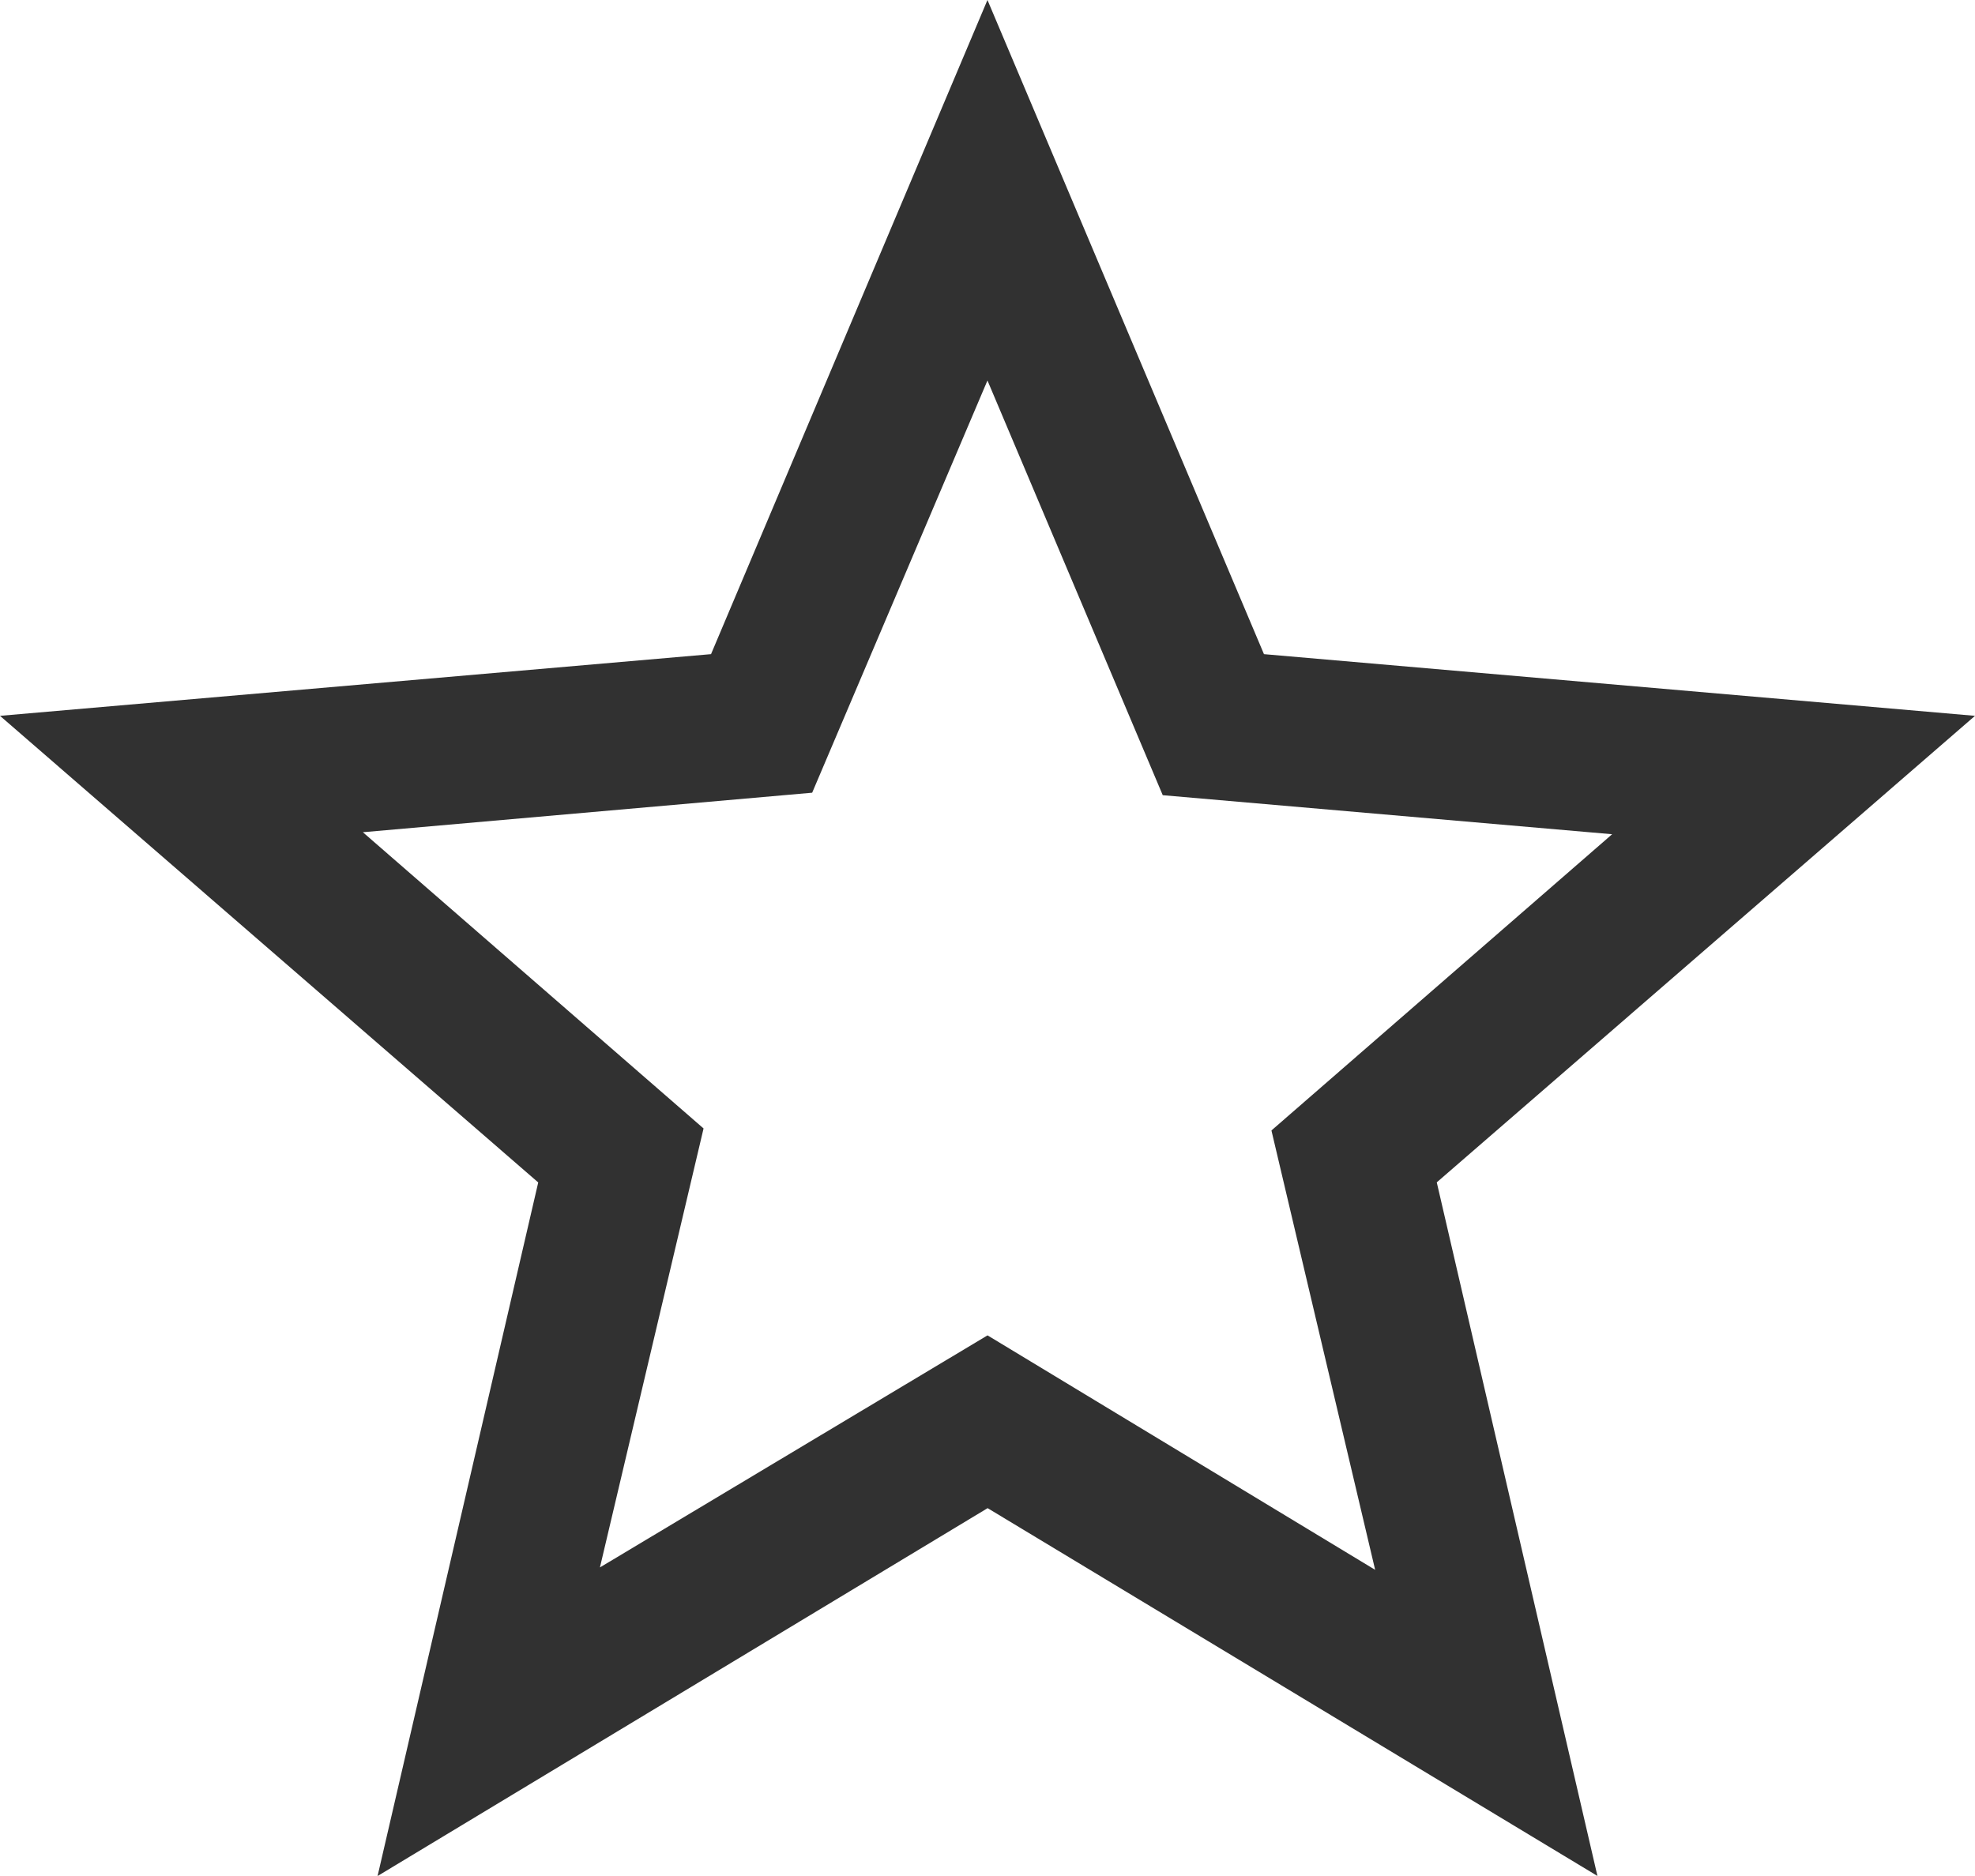
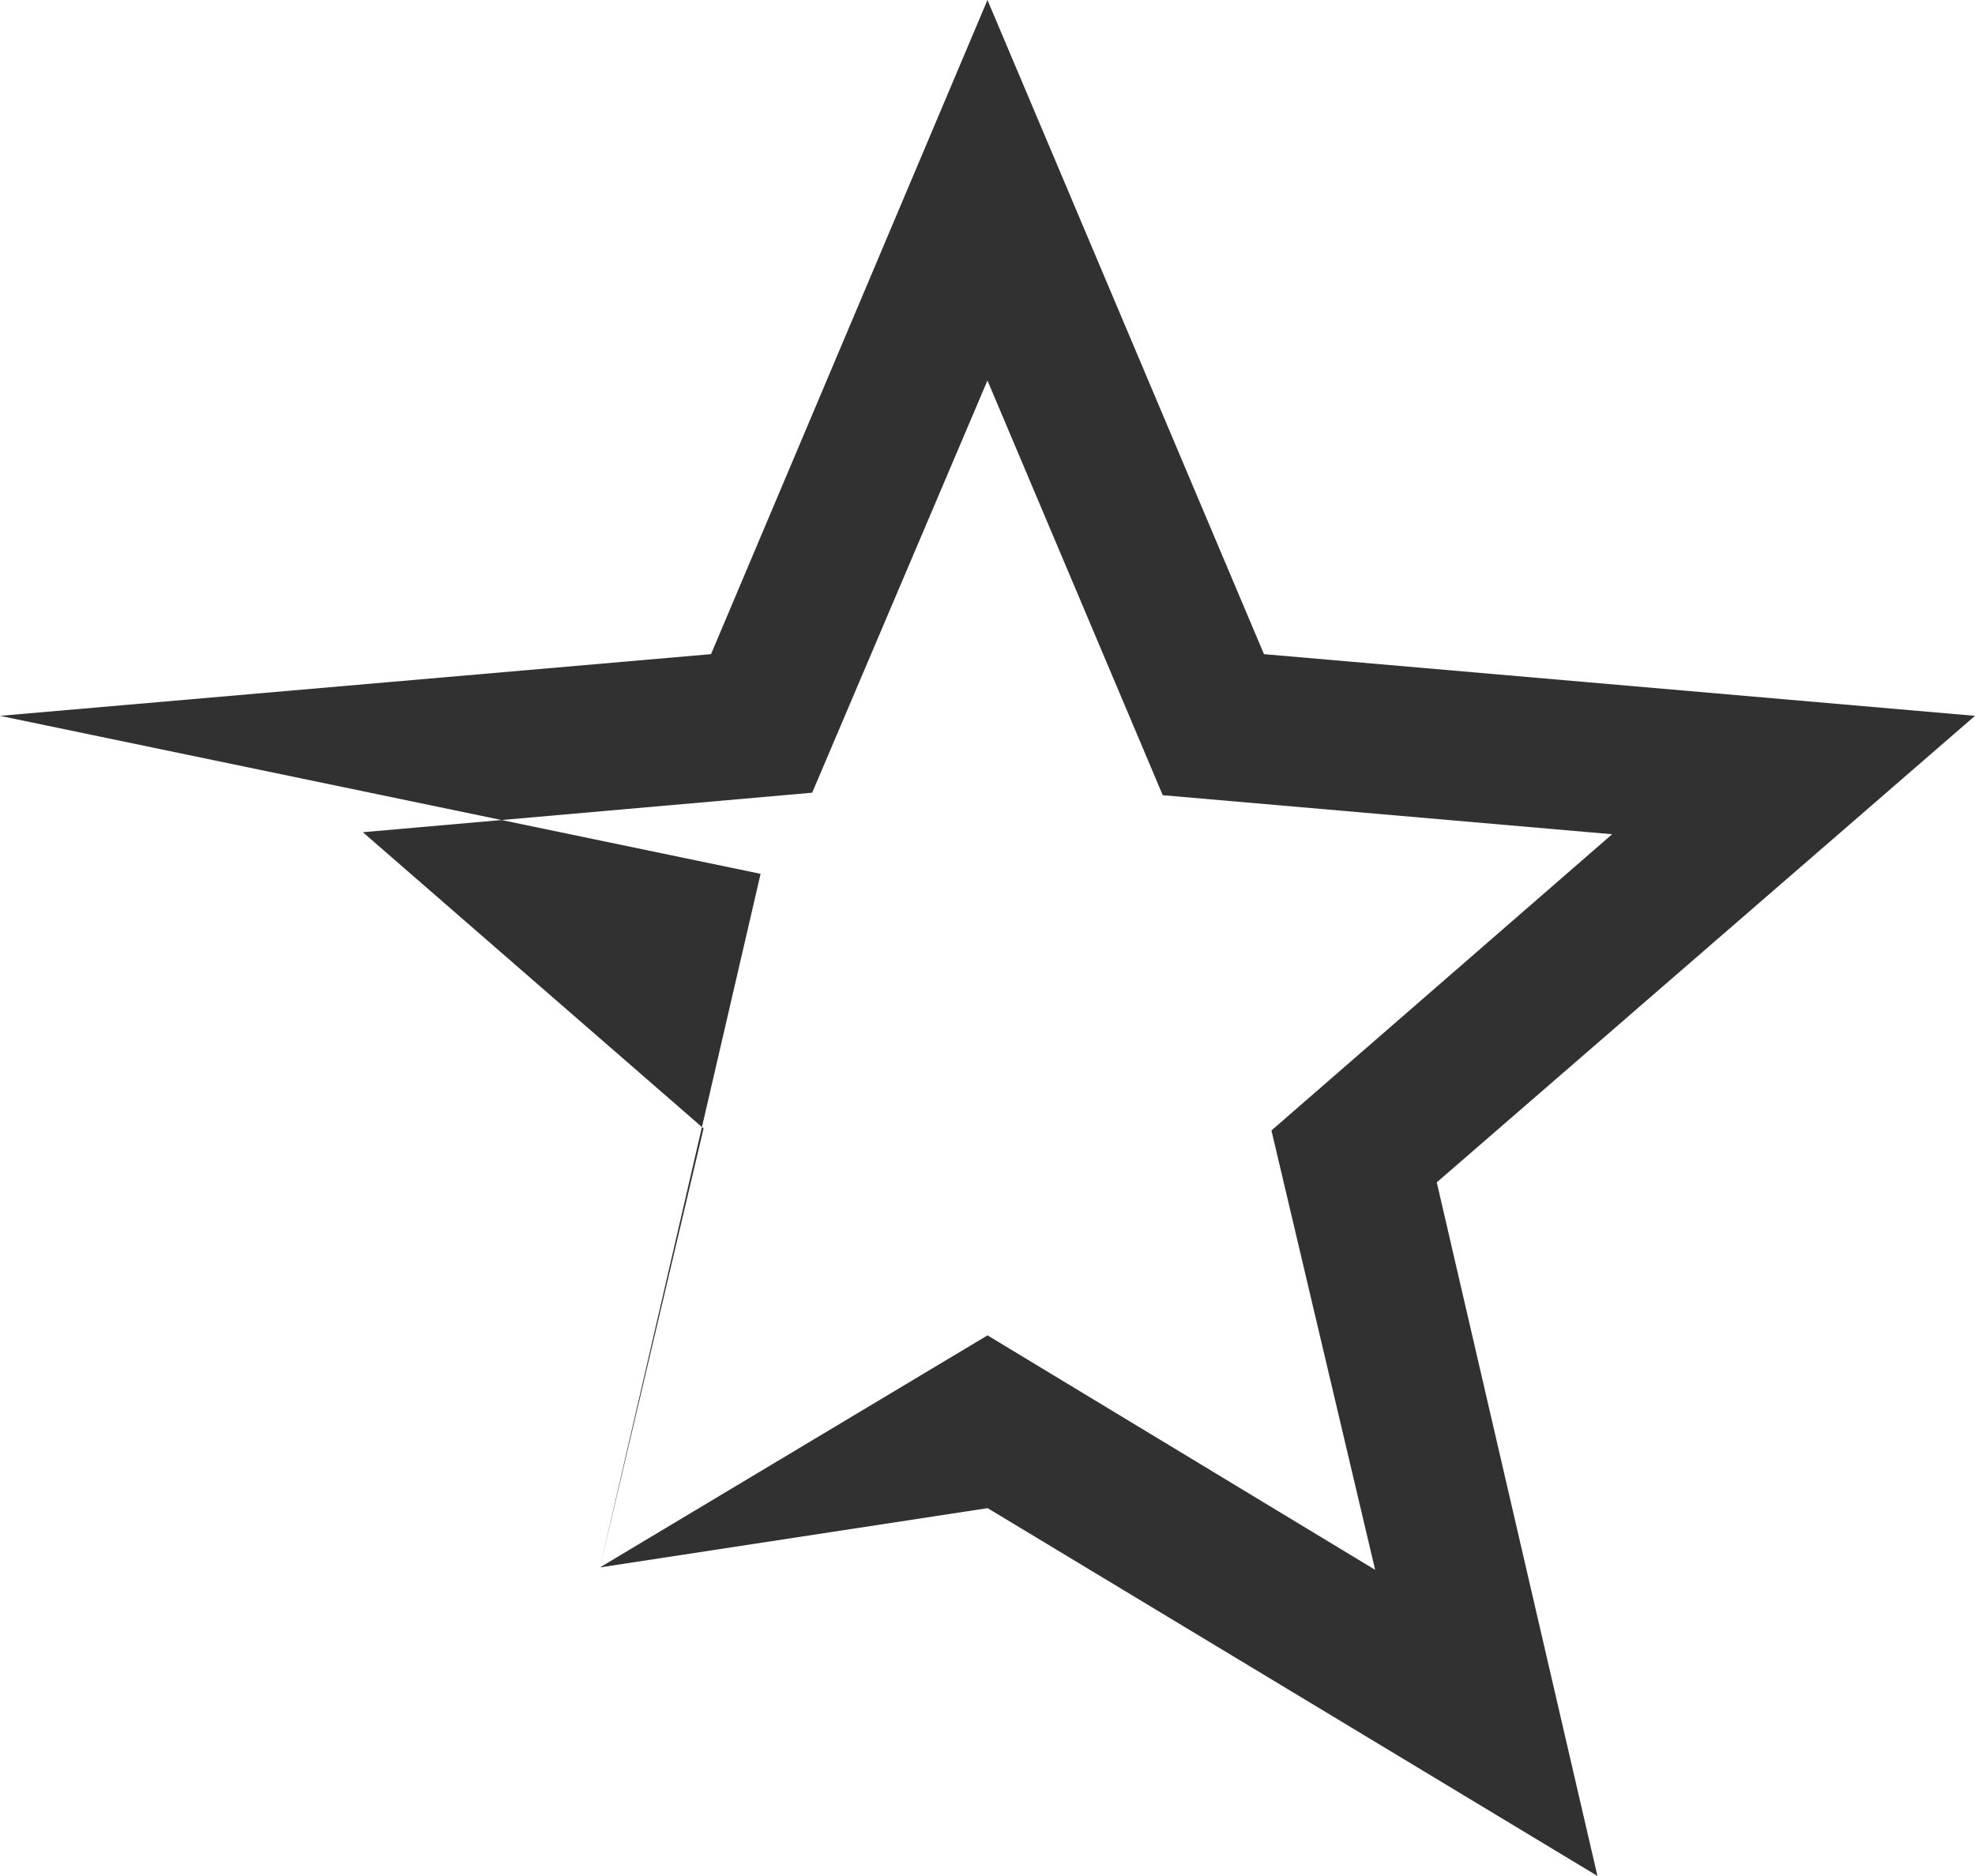
<svg xmlns="http://www.w3.org/2000/svg" width="24.585" height="23.356" viewBox="0 0 24.585 23.356">
-   <path id="star_FILL0_wght400_GRAD0_opsz48_1_" data-name="star_FILL0_wght400_GRAD0_opsz48 (1)" d="M11.468,25.514l4.825-2.889,4.825,2.919-1.291-5.47,4.241-3.688L18.474,15.9l-2.182-5.163-2.182,5.132-5.593.492,4.241,3.688ZM8.7,29.356l2-8.635L4,14.912l8.851-.768L16.292,6l3.442,8.144,8.851.768-6.7,5.808,2,8.635-7.591-4.579ZM16.292,18.446Z" transform="translate(-4 -6)" fill="#313131" />
+   <path id="star_FILL0_wght400_GRAD0_opsz48_1_" data-name="star_FILL0_wght400_GRAD0_opsz48 (1)" d="M11.468,25.514l4.825-2.889,4.825,2.919-1.291-5.47,4.241-3.688L18.474,15.9l-2.182-5.163-2.182,5.132-5.593.492,4.241,3.688Zl2-8.635L4,14.912l8.851-.768L16.292,6l3.442,8.144,8.851.768-6.7,5.808,2,8.635-7.591-4.579ZM16.292,18.446Z" transform="translate(-4 -6)" fill="#313131" />
</svg>